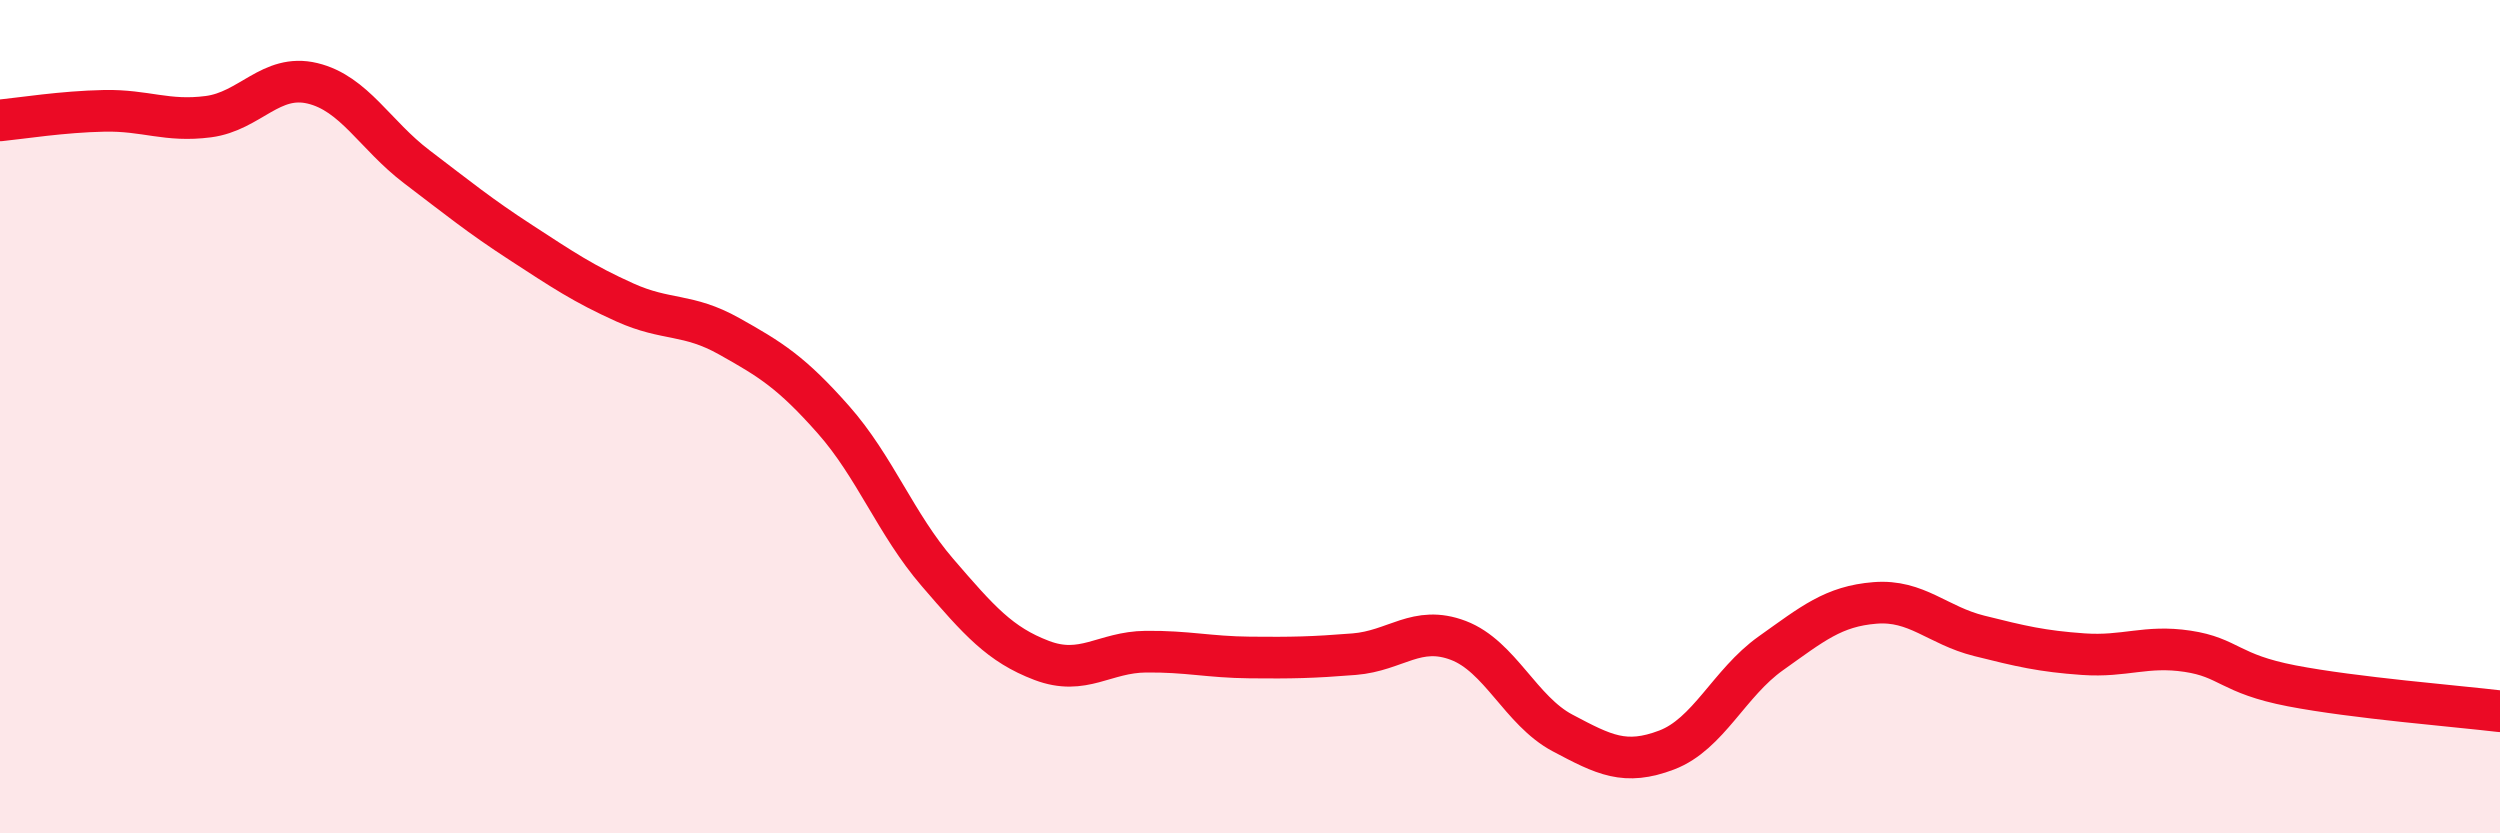
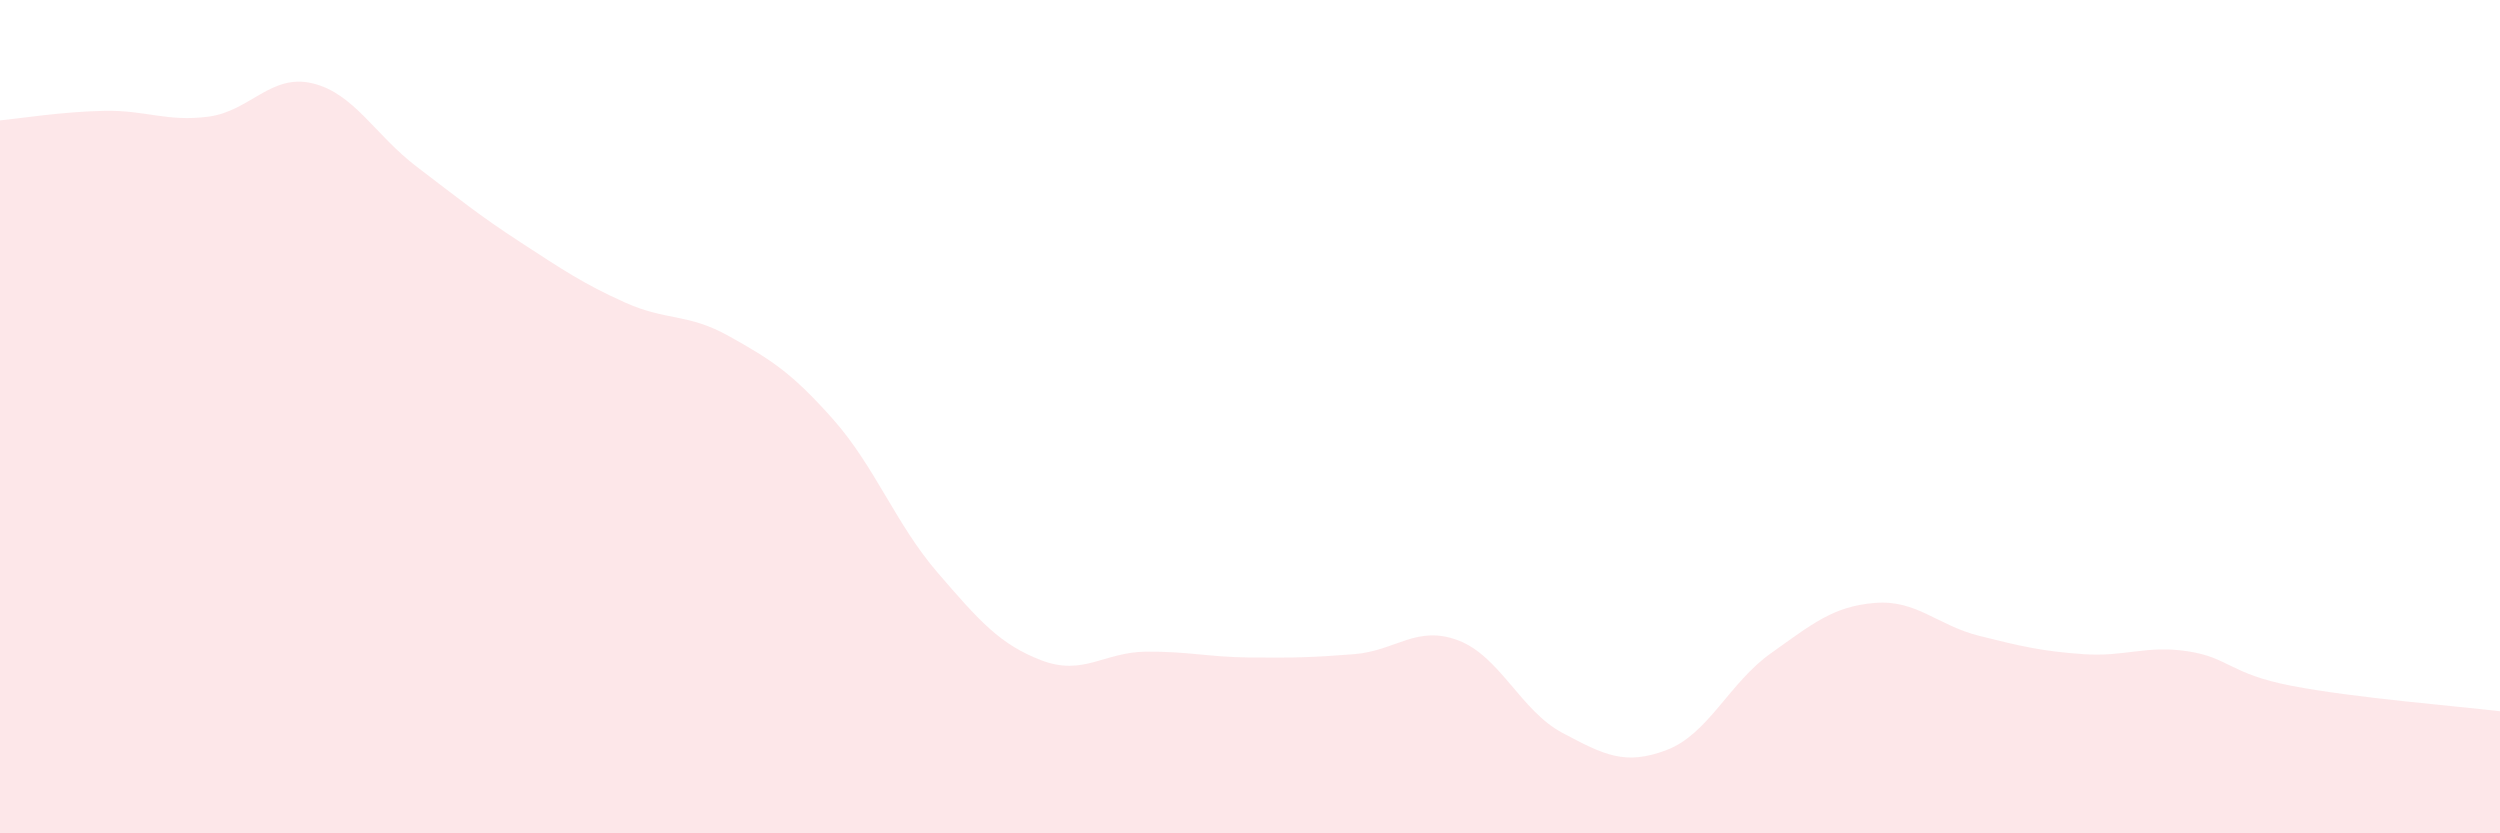
<svg xmlns="http://www.w3.org/2000/svg" width="60" height="20" viewBox="0 0 60 20">
  <path d="M 0,2.89 C 0.5,2.84 1.5,2.68 2.5,2.66 C 3.5,2.64 4,2.93 5,2.8 C 6,2.67 6.5,1.76 7.5,2 C 8.5,2.24 9,3.24 10,4 C 11,4.76 11.5,5.17 12.5,5.82 C 13.5,6.47 14,6.81 15,7.26 C 16,7.71 16.5,7.51 17.5,8.07 C 18.5,8.63 19,8.94 20,10.07 C 21,11.2 21.5,12.58 22.5,13.74 C 23.5,14.9 24,15.47 25,15.85 C 26,16.23 26.5,15.65 27.5,15.64 C 28.5,15.63 29,15.77 30,15.78 C 31,15.79 31.5,15.78 32.5,15.7 C 33.5,15.62 34,14.99 35,15.37 C 36,15.75 36.5,17.06 37.5,17.59 C 38.5,18.12 39,18.38 40,18 C 41,17.62 41.5,16.39 42.5,15.68 C 43.5,14.97 44,14.55 45,14.47 C 46,14.39 46.5,15.01 47.5,15.26 C 48.5,15.51 49,15.63 50,15.7 C 51,15.77 51.5,15.48 52.5,15.63 C 53.5,15.78 53.5,16.17 55,16.46 C 56.5,16.75 59,16.95 60,17.07L60 20L0 20Z" fill="#EB0A25" opacity="0.1" stroke-linecap="round" stroke-linejoin="round" />
-   <path d="M 0,2.89 C 0.5,2.84 1.5,2.68 2.5,2.66 C 3.5,2.64 4,2.93 5,2.8 C 6,2.67 6.5,1.76 7.5,2 C 8.5,2.24 9,3.24 10,4 C 11,4.76 11.5,5.17 12.5,5.82 C 13.5,6.47 14,6.81 15,7.26 C 16,7.71 16.5,7.51 17.5,8.07 C 18.5,8.63 19,8.94 20,10.07 C 21,11.2 21.5,12.58 22.5,13.74 C 23.5,14.9 24,15.47 25,15.85 C 26,16.23 26.5,15.65 27.5,15.64 C 28.5,15.63 29,15.77 30,15.78 C 31,15.79 31.5,15.78 32.5,15.7 C 33.5,15.62 34,14.99 35,15.37 C 36,15.75 36.5,17.06 37.5,17.59 C 38.5,18.12 39,18.38 40,18 C 41,17.62 41.5,16.39 42.5,15.68 C 43.5,14.97 44,14.55 45,14.47 C 46,14.39 46.5,15.01 47.5,15.26 C 48.5,15.51 49,15.63 50,15.7 C 51,15.77 51.5,15.48 52.5,15.63 C 53.5,15.78 53.5,16.17 55,16.46 C 56.5,16.75 59,16.95 60,17.07" stroke="#EB0A25" stroke-width="1" fill="none" stroke-linecap="round" stroke-linejoin="round" />
</svg>